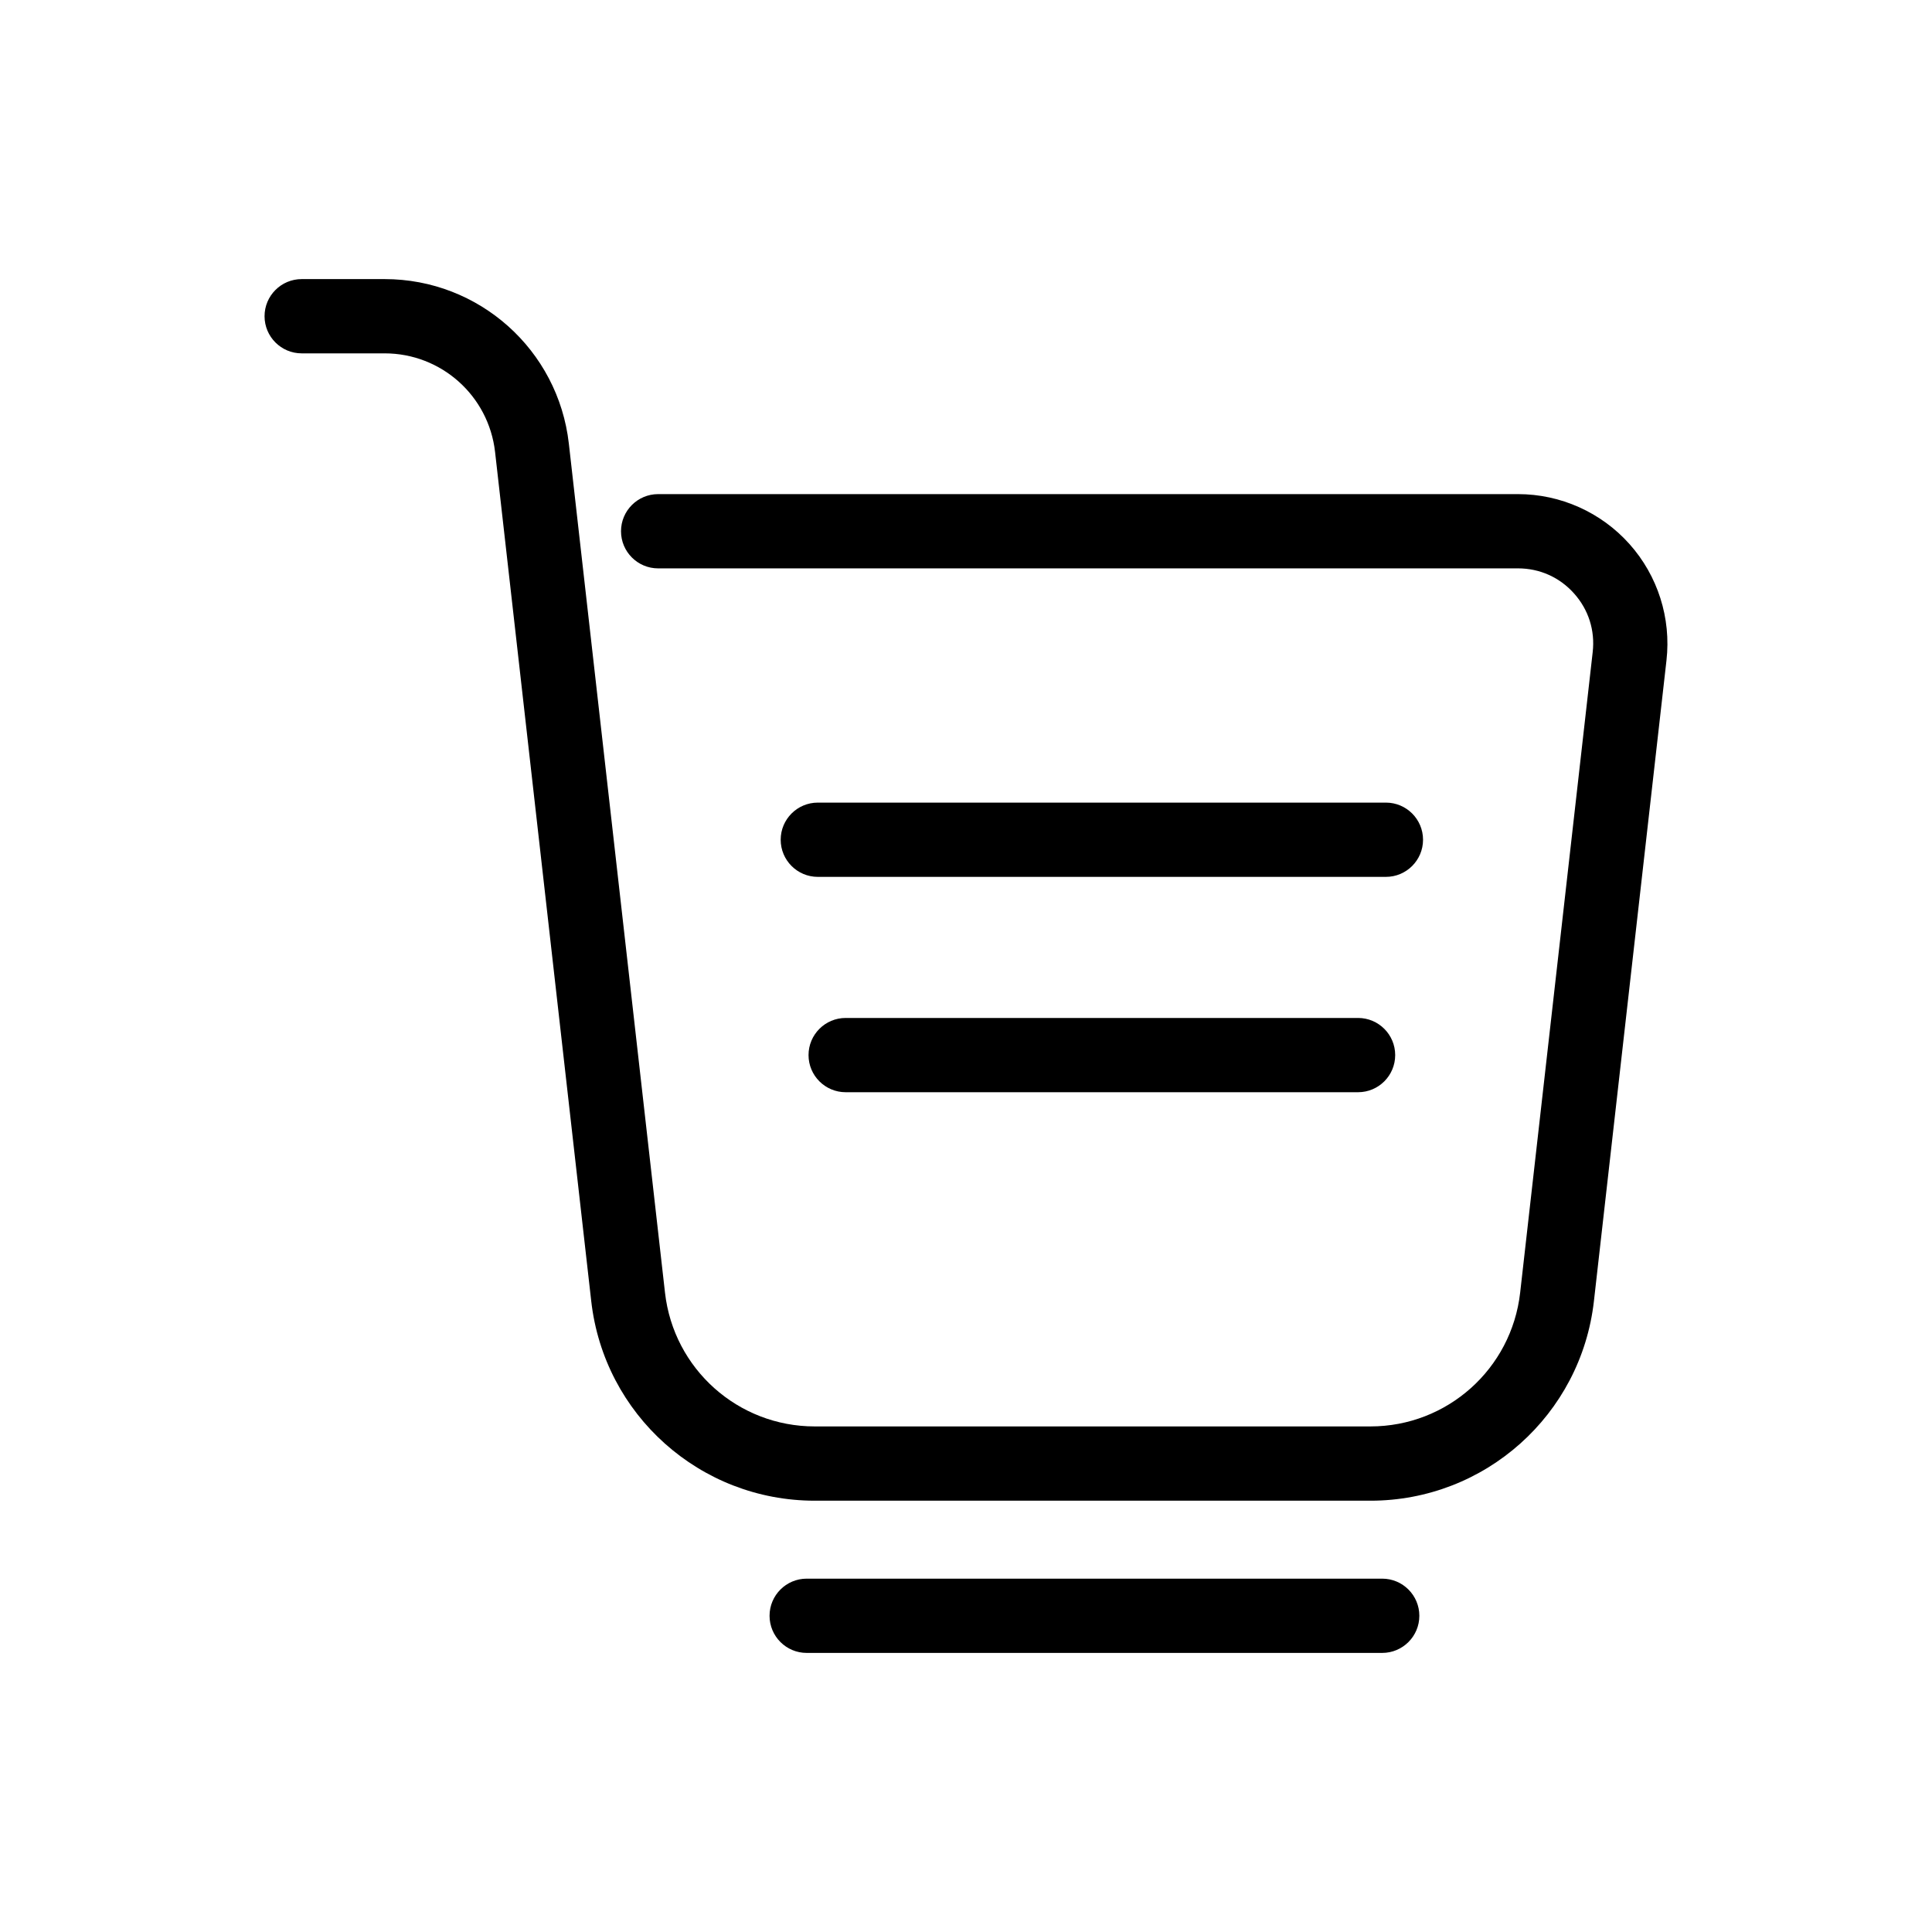
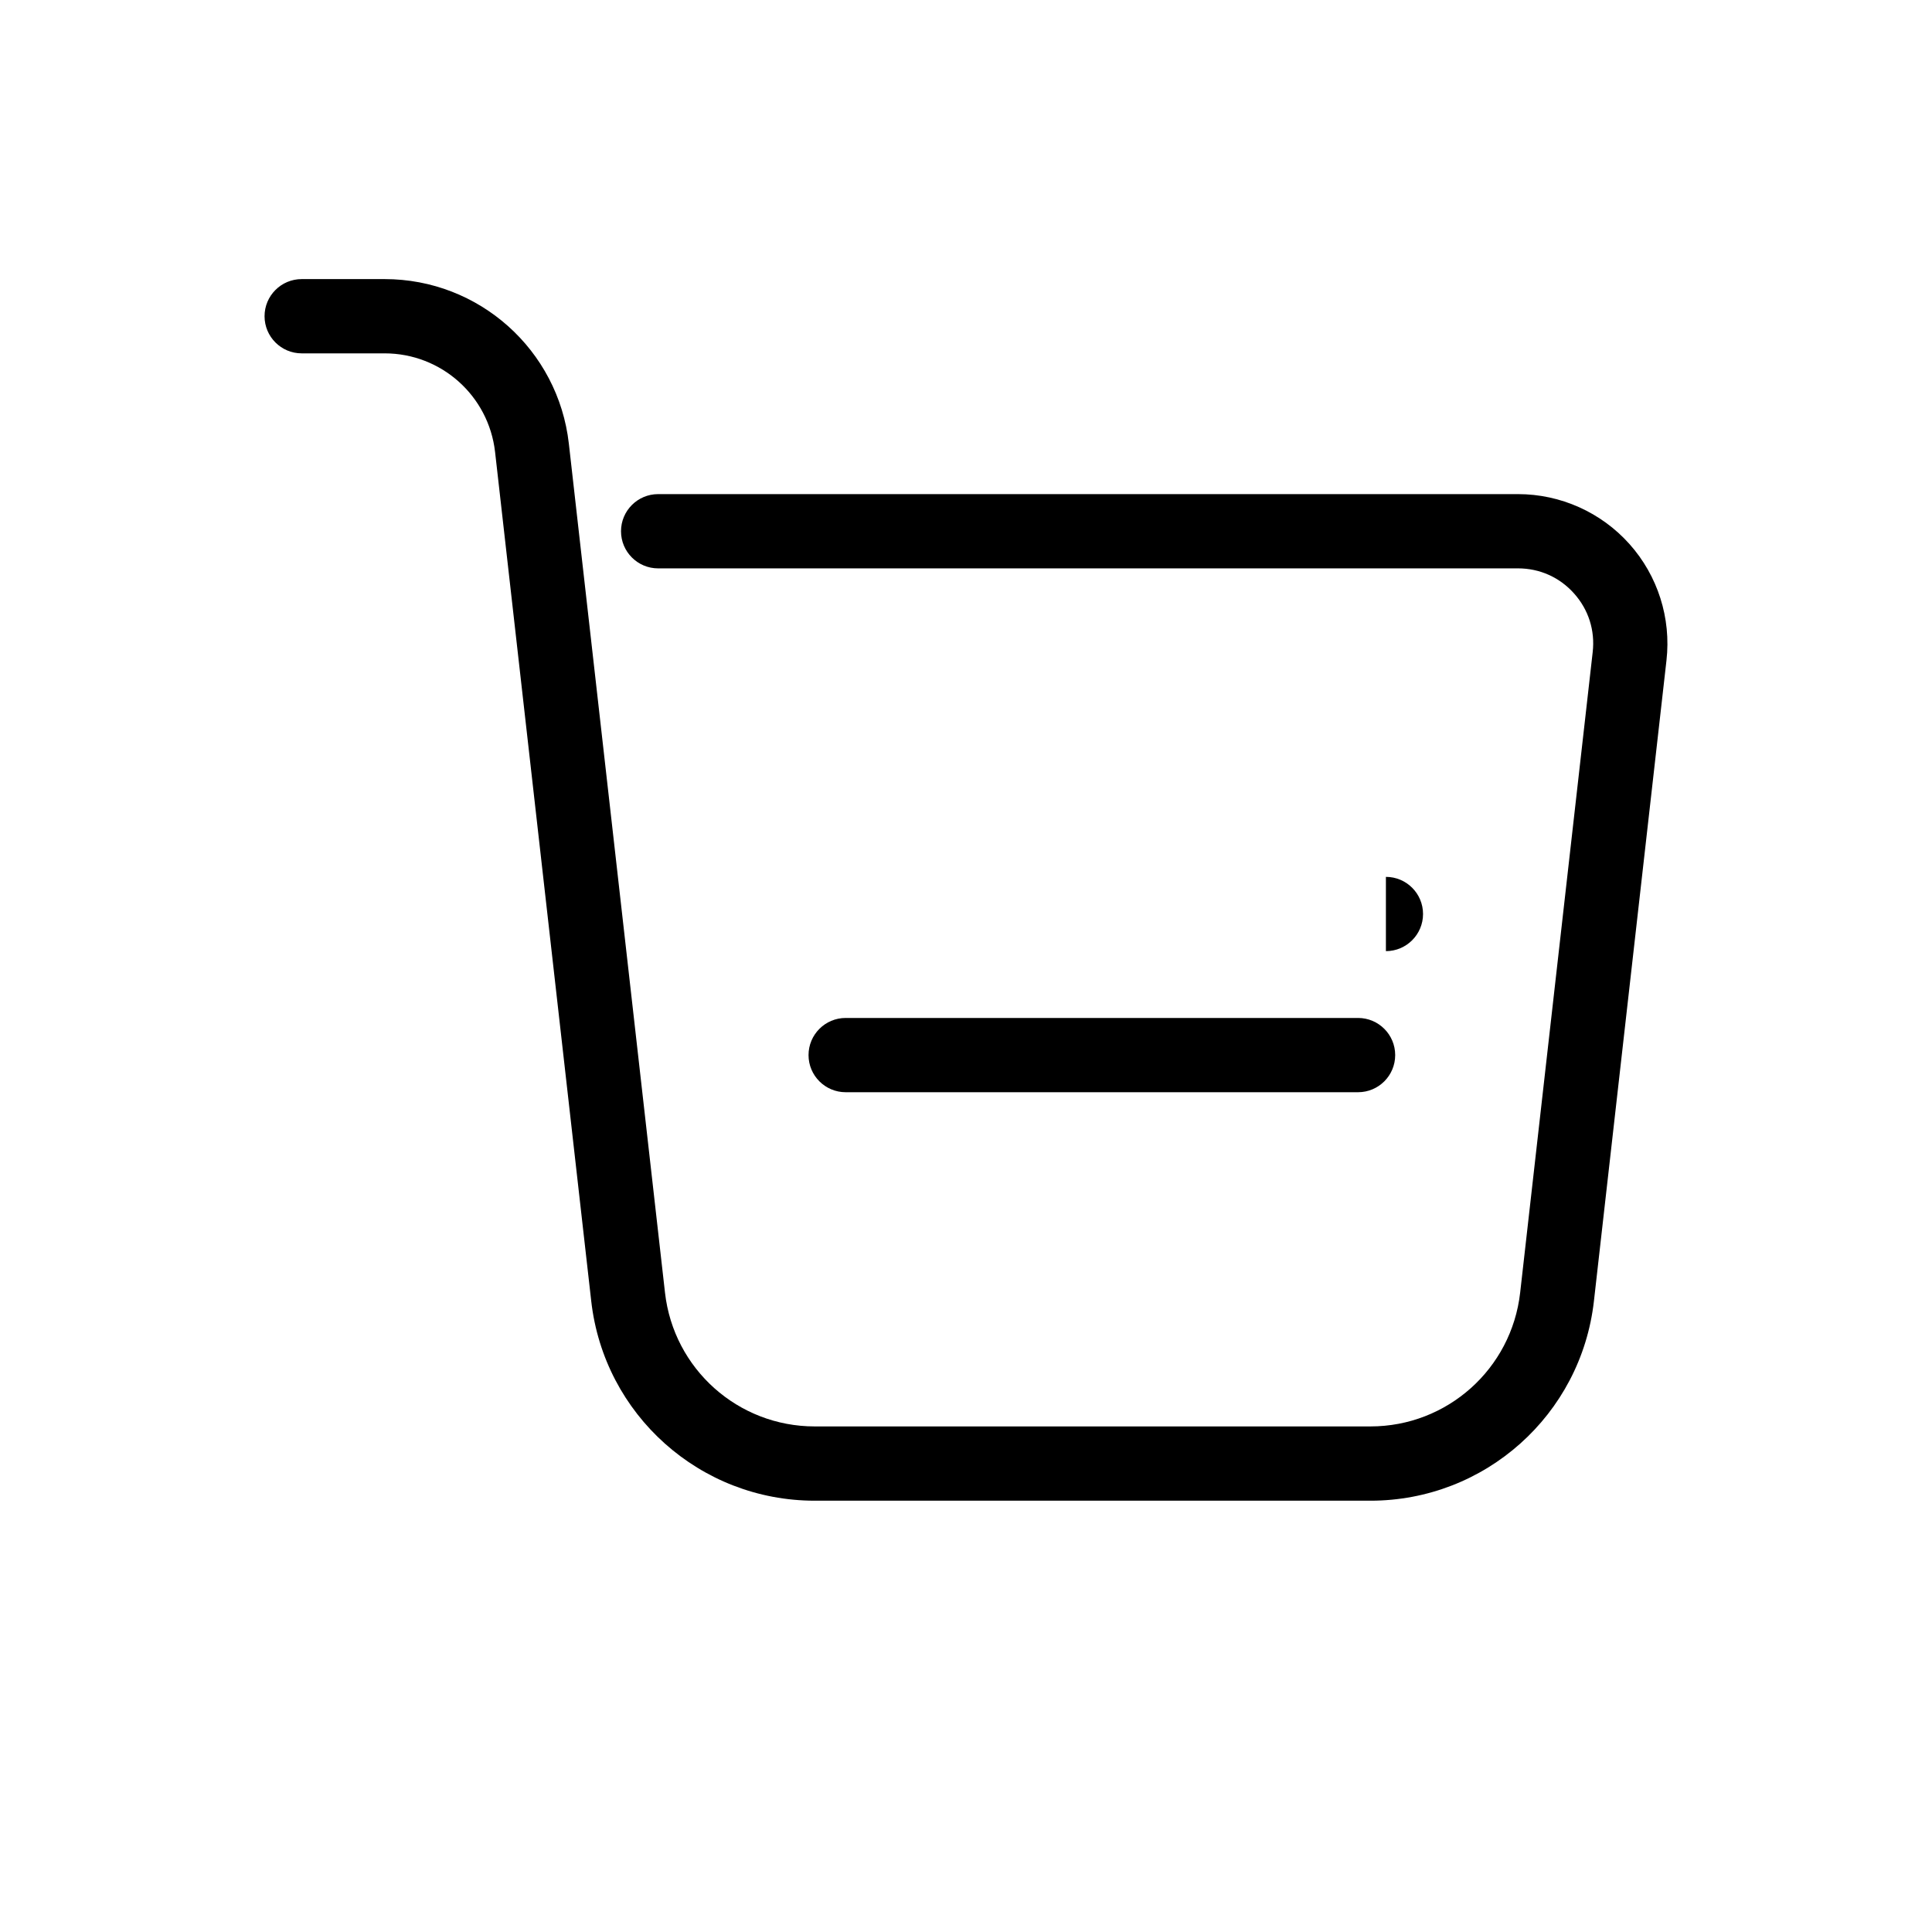
<svg xmlns="http://www.w3.org/2000/svg" fill="#000000" width="800px" height="800px" version="1.1" viewBox="144 144 512 512">
  <g>
    <path d="m507.18 541.7h-147.27c-30.348 0-55.812-22.742-59.227-52.898l-25.484-225.03c-1.695-14.891-14.27-26.129-29.266-26.129h-21.984c-5.434 0-9.84-4.41-9.84-9.84 0-5.434 4.41-9.84 9.84-9.84h21.984c25.012 0 45.992 18.746 48.816 43.59l25.484 225.03c2.293 20.203 19.344 35.434 39.676 35.434h147.27c20.328 0 37.383-15.23 39.676-35.434l19.227-169.79c0.648-5.719-1.102-11.227-4.941-15.52-3.828-4.289-9.113-6.652-14.867-6.652l-227.86 0.004c-5.434 0-9.84-4.41-9.84-9.84 0-5.434 4.41-9.84 9.84-9.84h227.87c11.266 0 22.031 4.82 29.539 13.227 7.508 8.402 11.078 19.641 9.809 30.84l-19.227 169.79c-3.414 30.156-28.879 52.898-59.227 52.898z" />
-     <path d="m510.3 582.04h-152.52c-5.434 0-9.84-4.41-9.84-9.84 0-5.434 4.41-9.84 9.84-9.84h152.52c5.434 0 9.84 4.41 9.84 9.84 0 5.43-4.41 9.84-9.84 9.84z" />
-     <path d="m511.28 376.38h-150.55c-5.434 0-9.84-4.41-9.84-9.84 0-5.434 4.41-9.84 9.84-9.84h150.55c5.434 0 9.84 4.41 9.84 9.84 0 5.43-4.41 9.84-9.84 9.84z" />
+     <path d="m511.28 376.38h-150.55h150.55c5.434 0 9.84 4.41 9.84 9.84 0 5.43-4.41 9.84-9.84 9.84z" />
    <path d="m503.9 433.45h-135.79c-5.434 0-9.84-4.41-9.84-9.84 0-5.434 4.41-9.84 9.84-9.84h135.79c5.434 0 9.84 4.41 9.84 9.84 0 5.434-4.406 9.84-9.84 9.84z" />
  </g>
</svg>